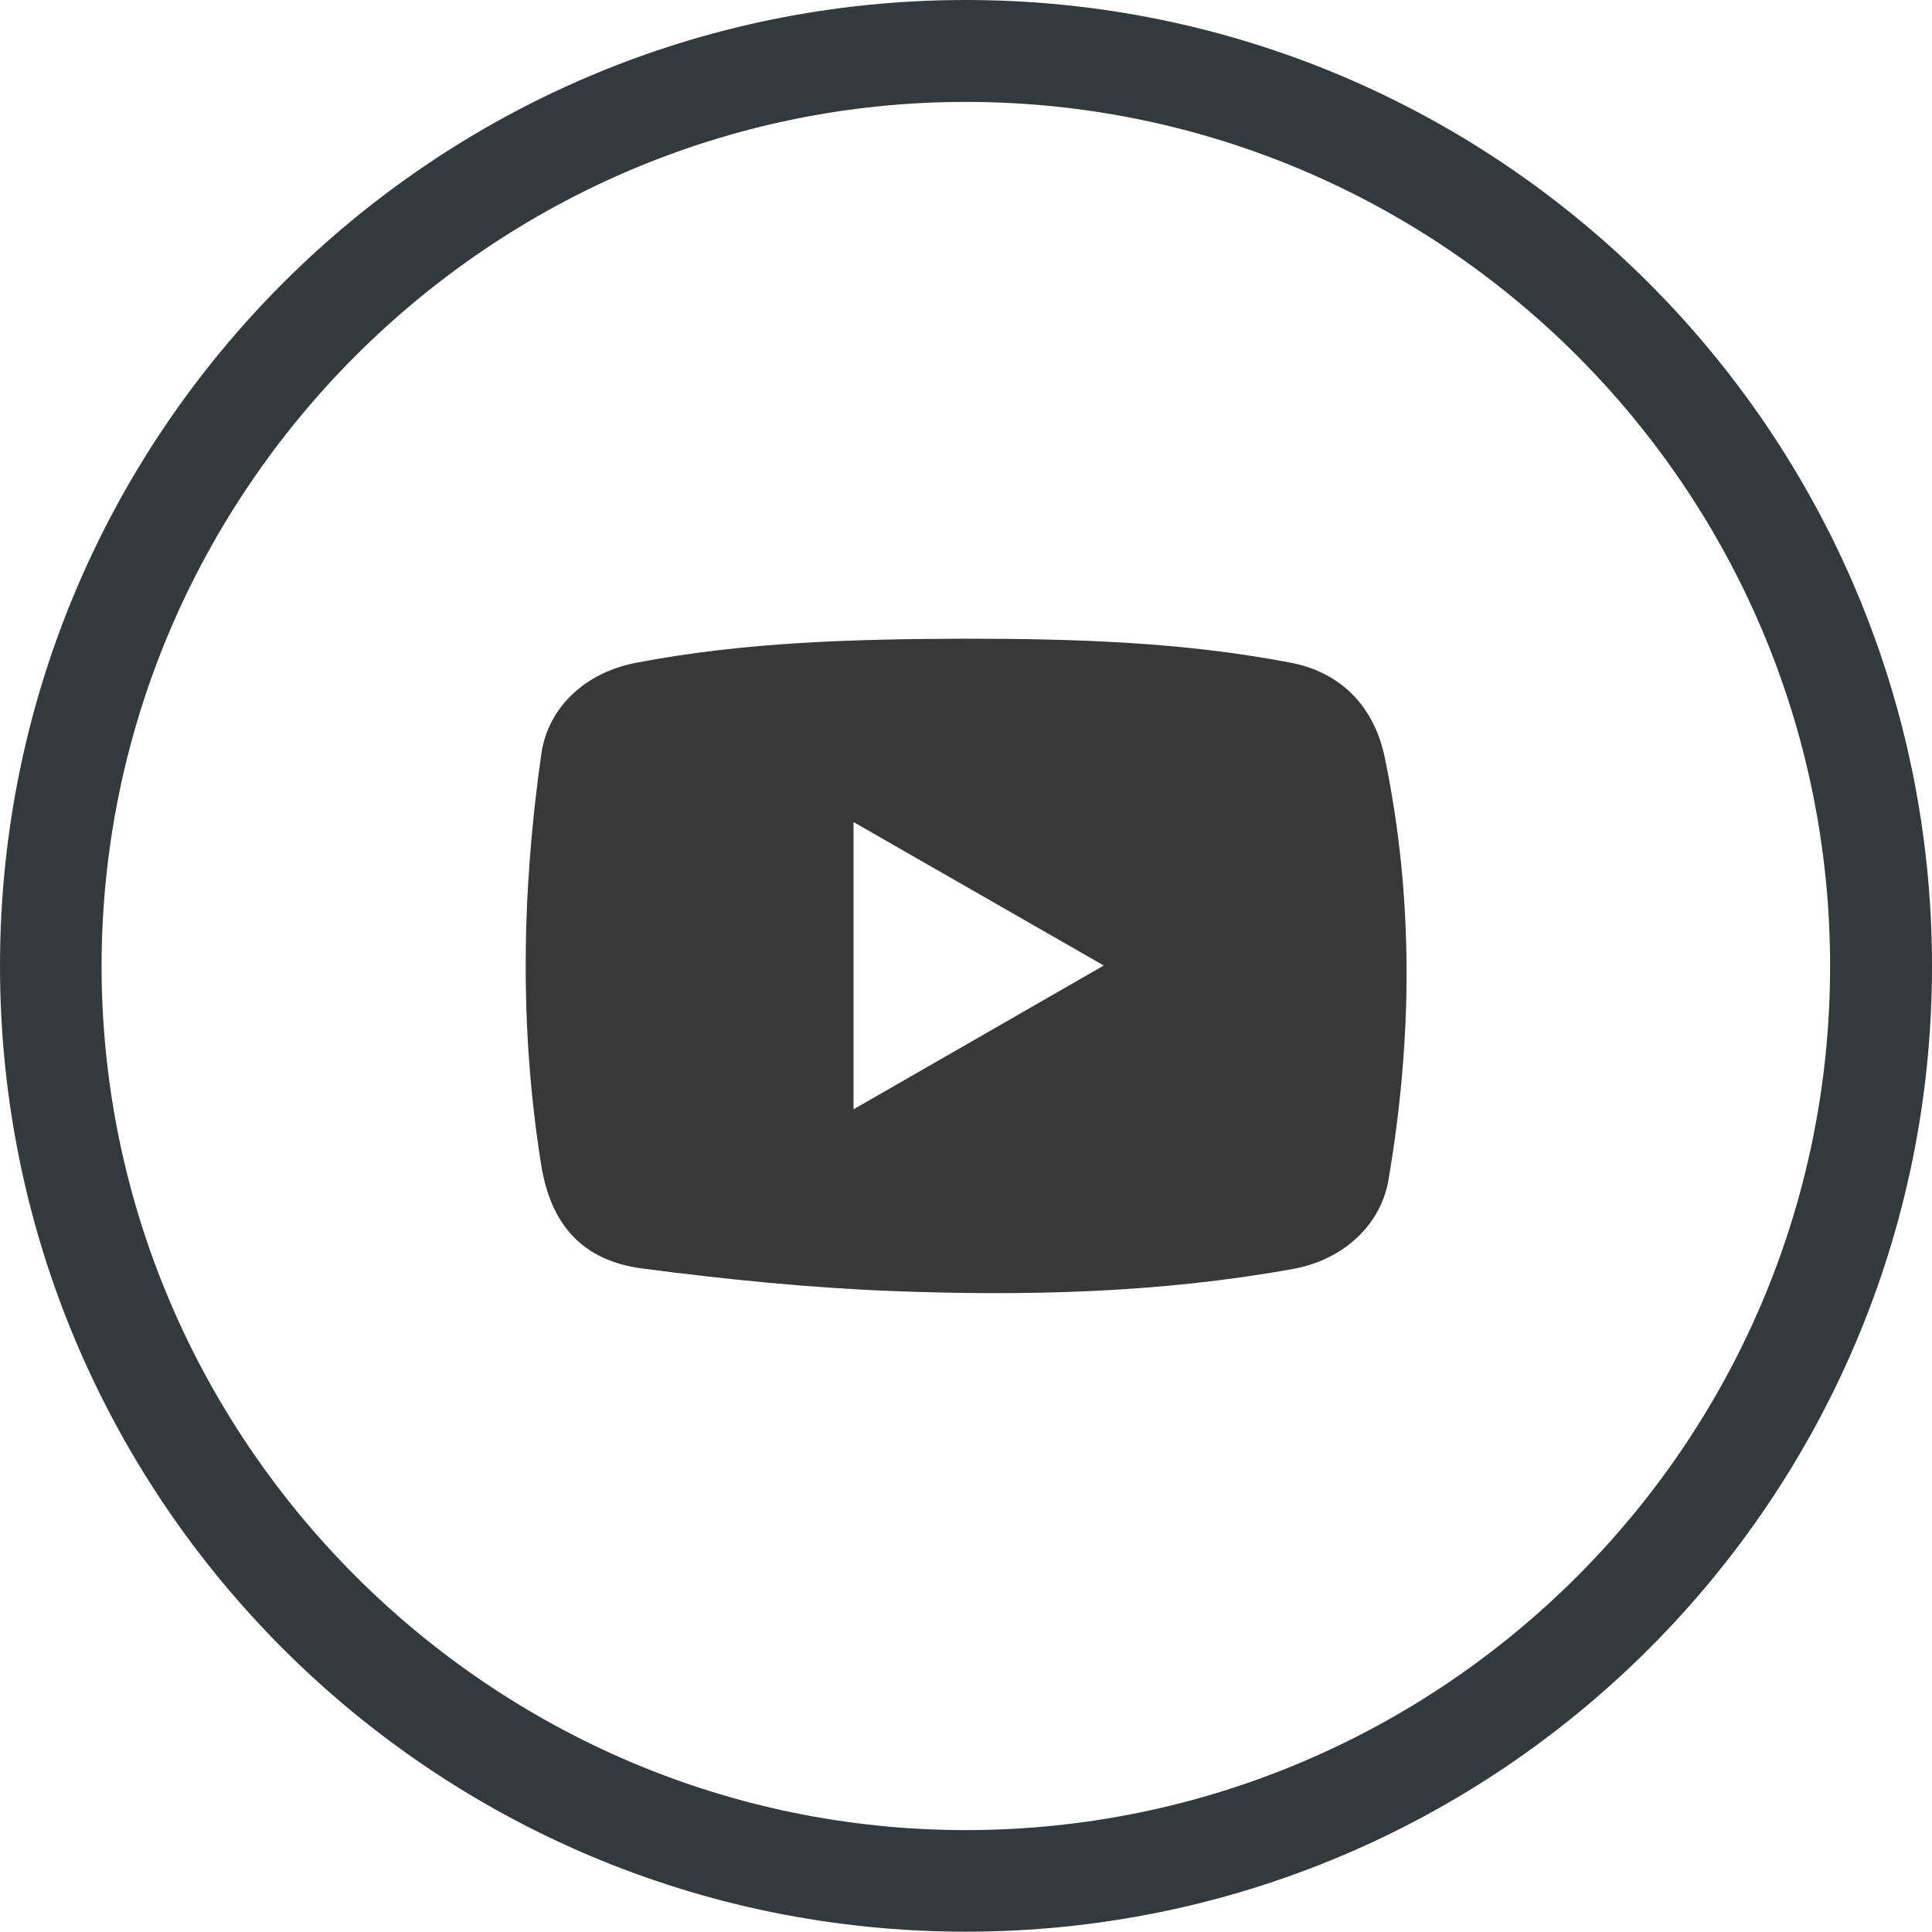
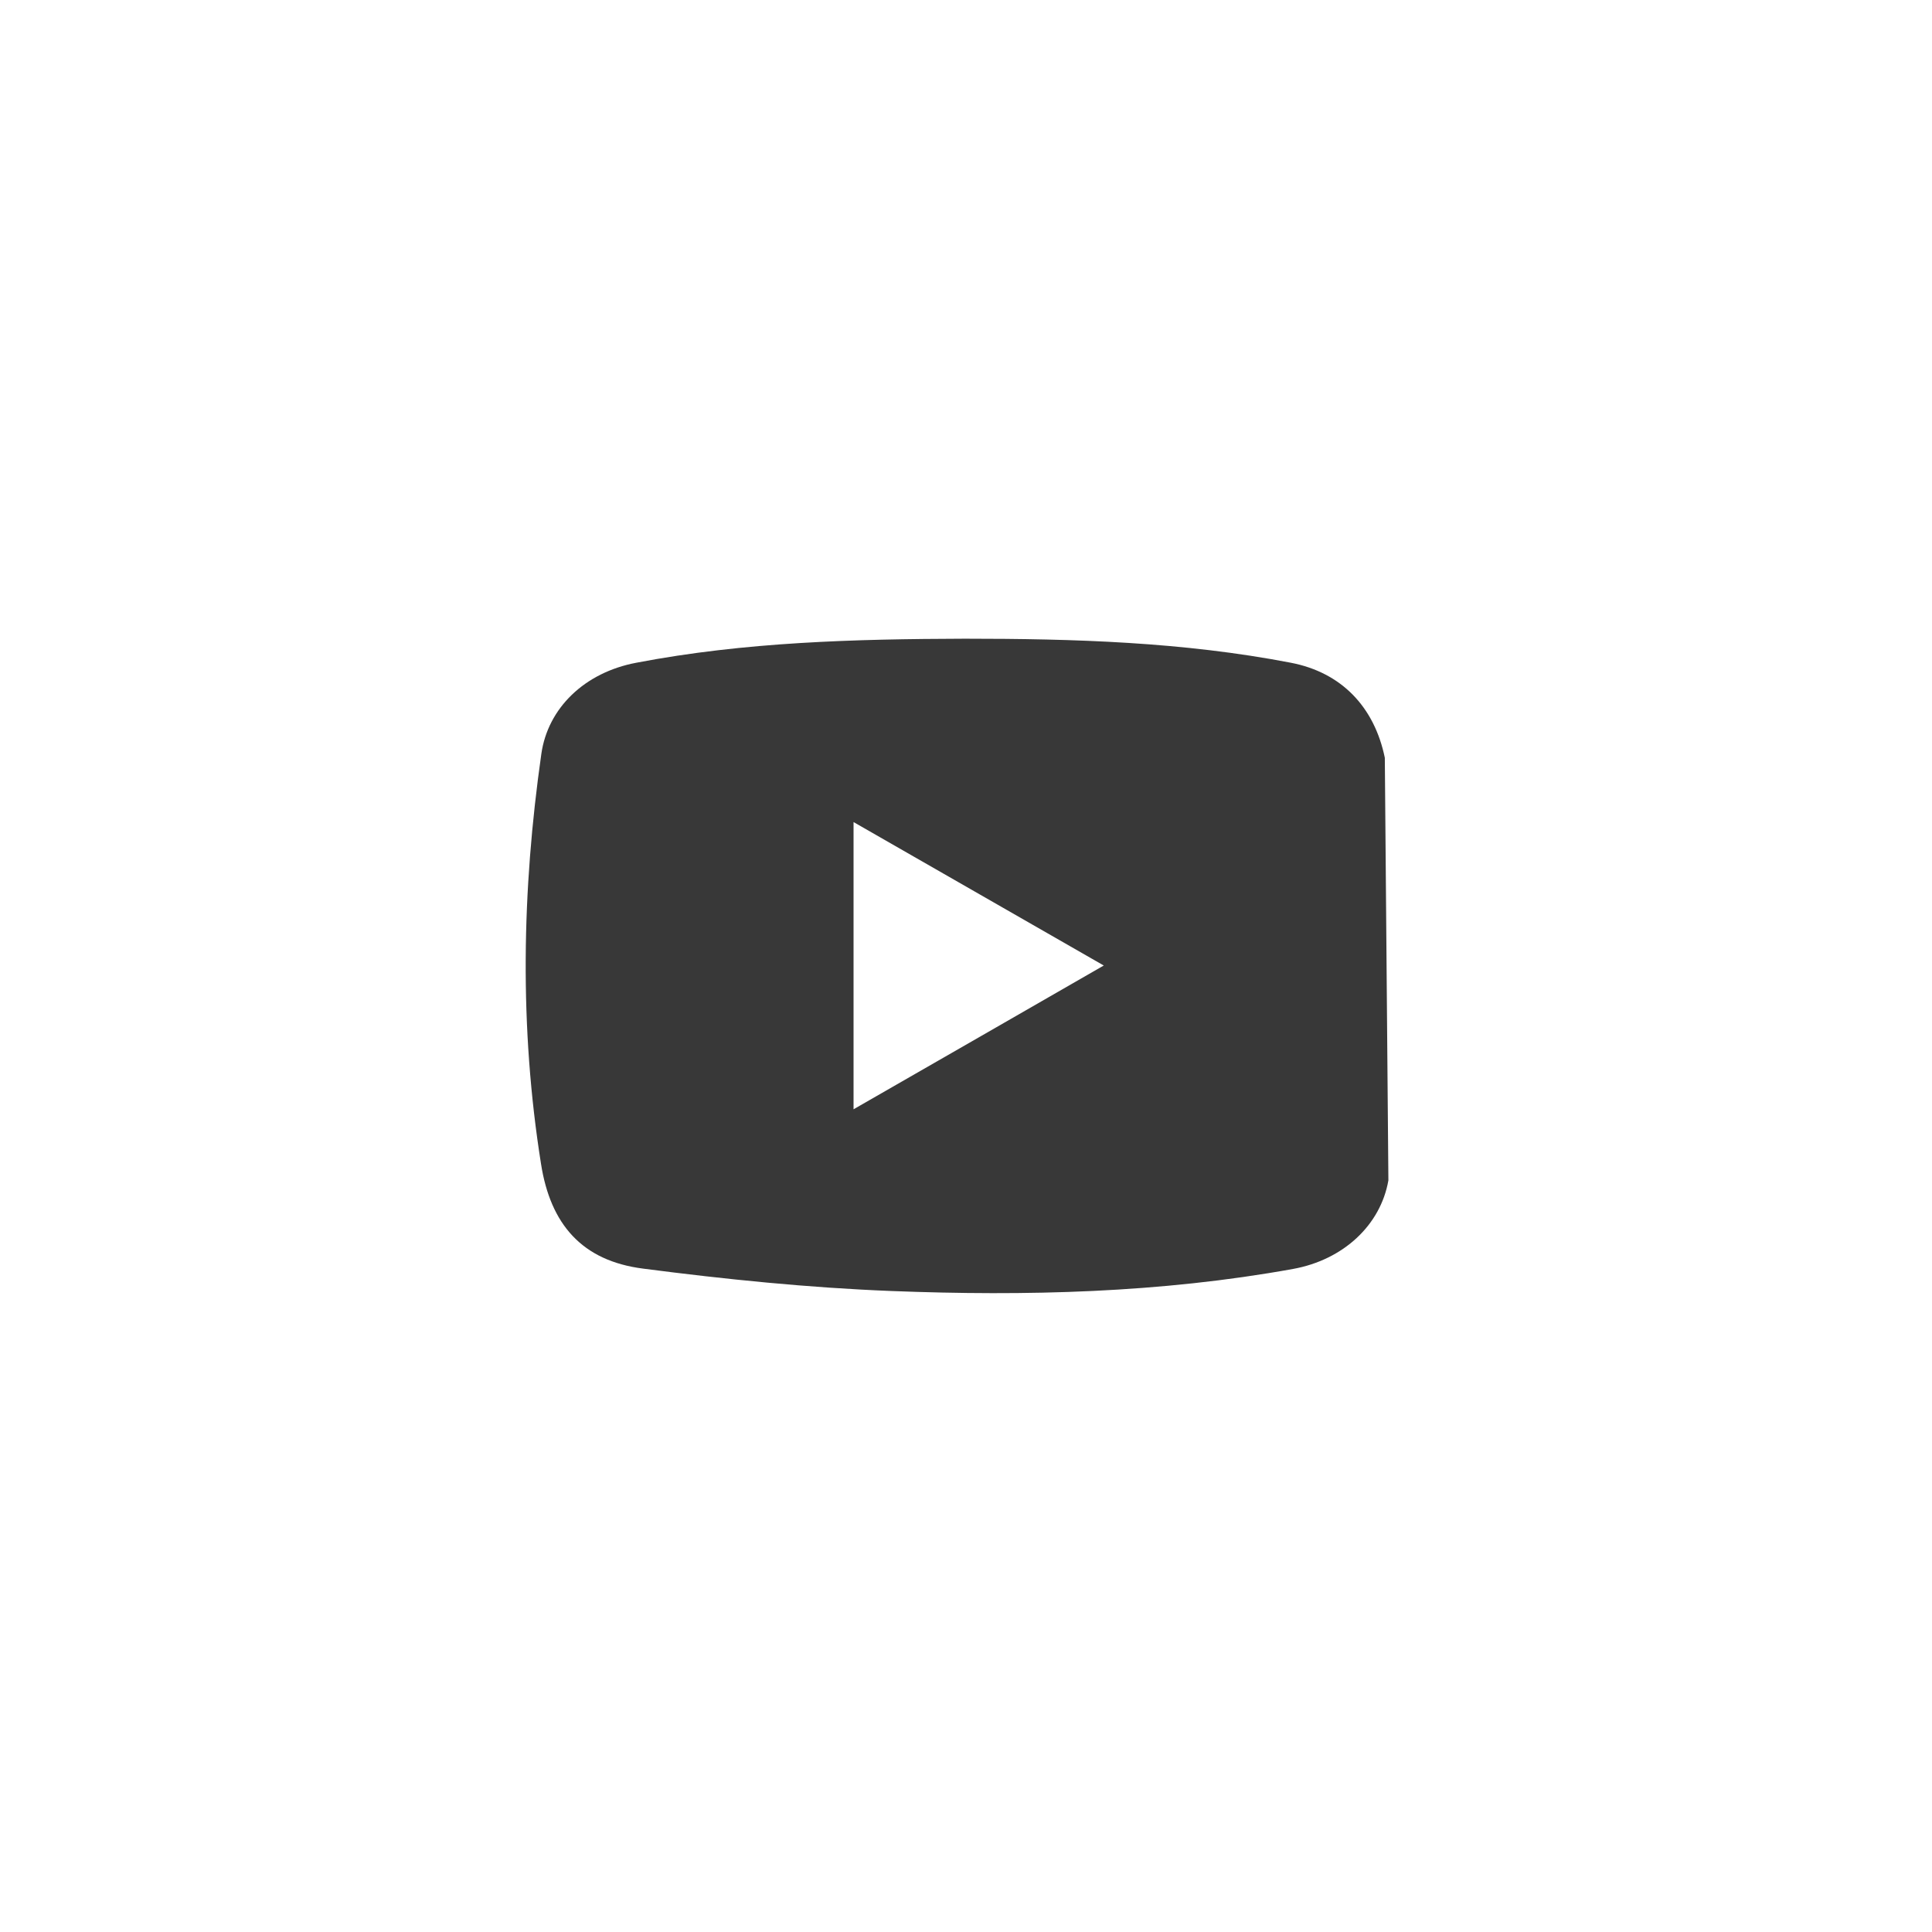
<svg xmlns="http://www.w3.org/2000/svg" version="1.1" id="Layer_1" x="0px" y="0px" width="595.3px" height="595.3px" viewBox="0 0 595.3 595.3" enable-background="new 0 0 595.3 595.3" xml:space="preserve">
  <g>
-     <path fill="#333A3E" d="M297.6,0C133.3,0,0,133.4,0,297.6c0,164.3,133.3,297.6,297.6,297.6S595.3,462,595.3,297.7   C595.3,133.4,461.9,0,297.6,0z M297.6,563.9C151.2,563.9,31.3,444,31.3,297.6C31.4,151.2,151.2,31.4,297.6,31.4   s266.3,119,266.3,266.3C563.9,444.9,444.1,563.9,297.6,563.9z" />
-   </g>
+     </g>
  <g>
-     <path fill="#383838" d="M426.7,233.5c-3.2-15.6-13.3-26.3-29-29.3c-33.2-6.4-66.8-7.4-100.4-7.4c-33.9,0.1-67.8,1-101.2,7.4   c-16,3-27.3,14-29.3,28.1c-6,42.1-6.8,84.2-0.1,126.3c2.9,18.6,12.6,29.9,31.5,32.3c25.4,3.3,51,5.9,76.6,6.9   c41.3,1.6,82.7,0.6,123.6-6.8c15.5-2.8,27-13.5,29.4-27.3C435.2,320.3,435.7,276.9,426.7,233.5z M263,341.8v-88.5   c25.8,14.8,51.1,29.3,77.1,44.2C314.1,312.5,288.9,326.9,263,341.8z" />
+     <path fill="#383838" d="M426.7,233.5c-3.2-15.6-13.3-26.3-29-29.3c-33.2-6.4-66.8-7.4-100.4-7.4c-33.9,0.1-67.8,1-101.2,7.4   c-16,3-27.3,14-29.3,28.1c-6,42.1-6.8,84.2-0.1,126.3c2.9,18.6,12.6,29.9,31.5,32.3c25.4,3.3,51,5.9,76.6,6.9   c41.3,1.6,82.7,0.6,123.6-6.8c15.5-2.8,27-13.5,29.4-27.3z M263,341.8v-88.5   c25.8,14.8,51.1,29.3,77.1,44.2C314.1,312.5,288.9,326.9,263,341.8z" />
  </g>
</svg>